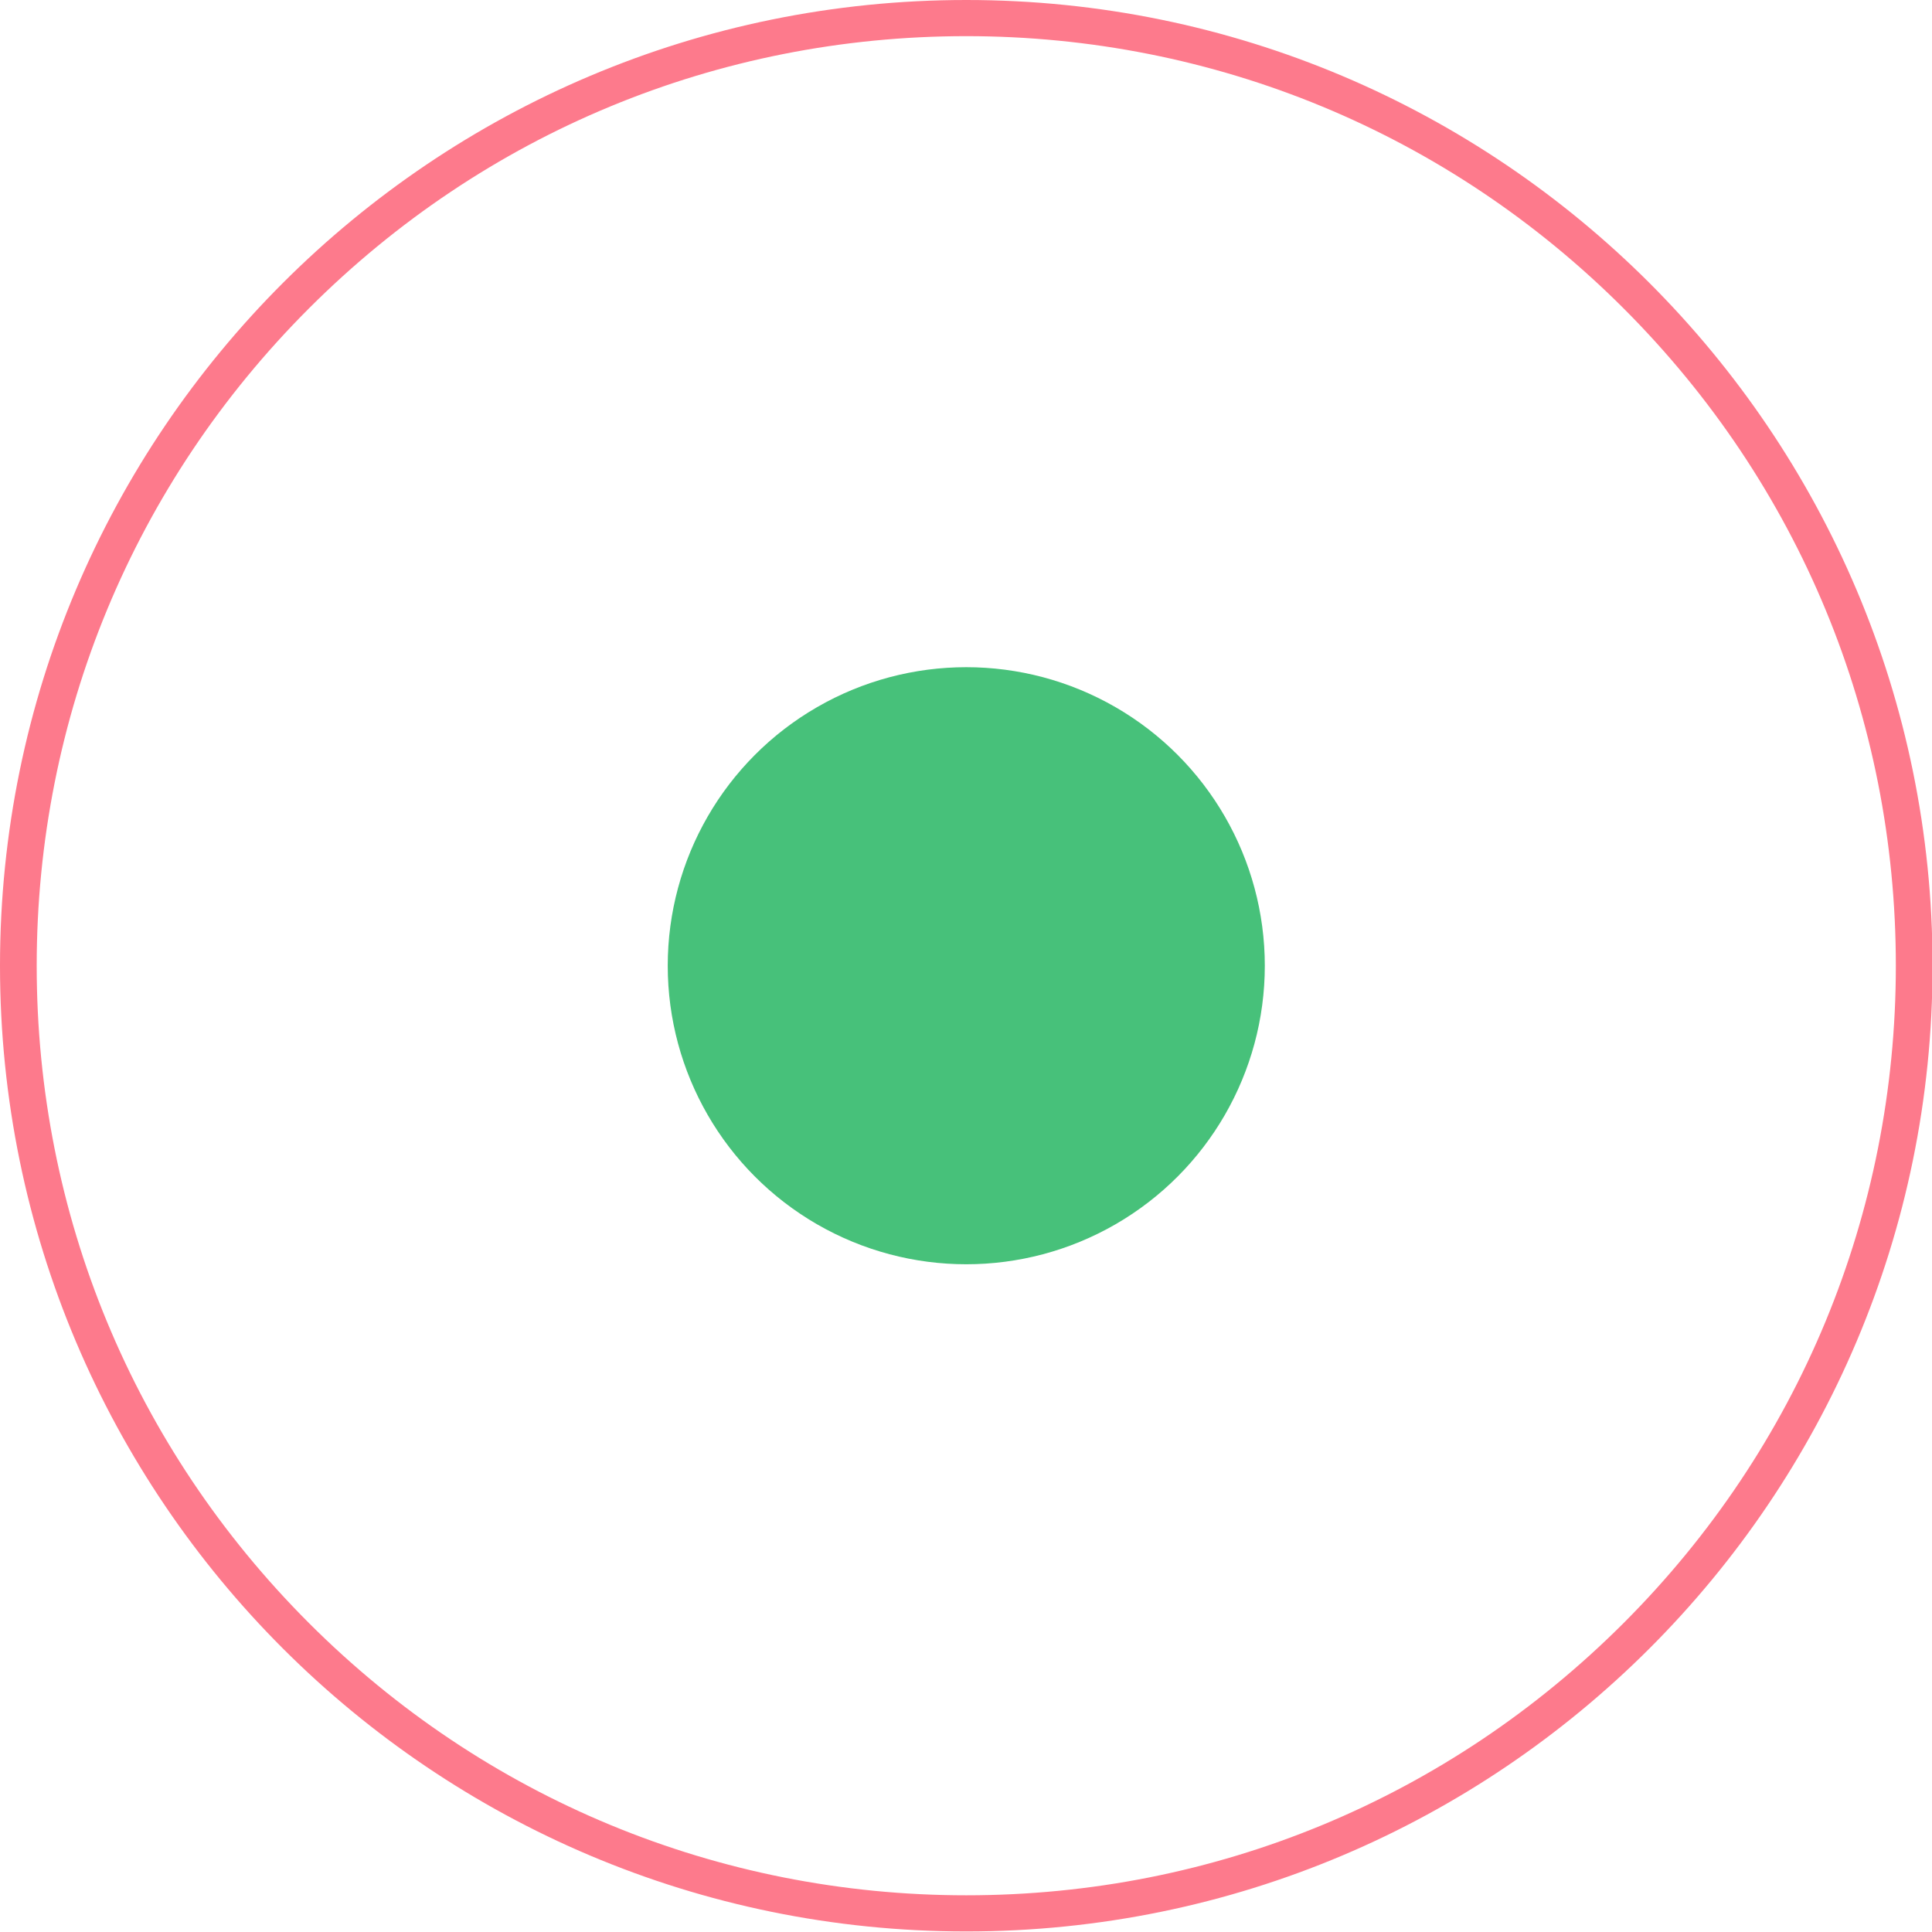
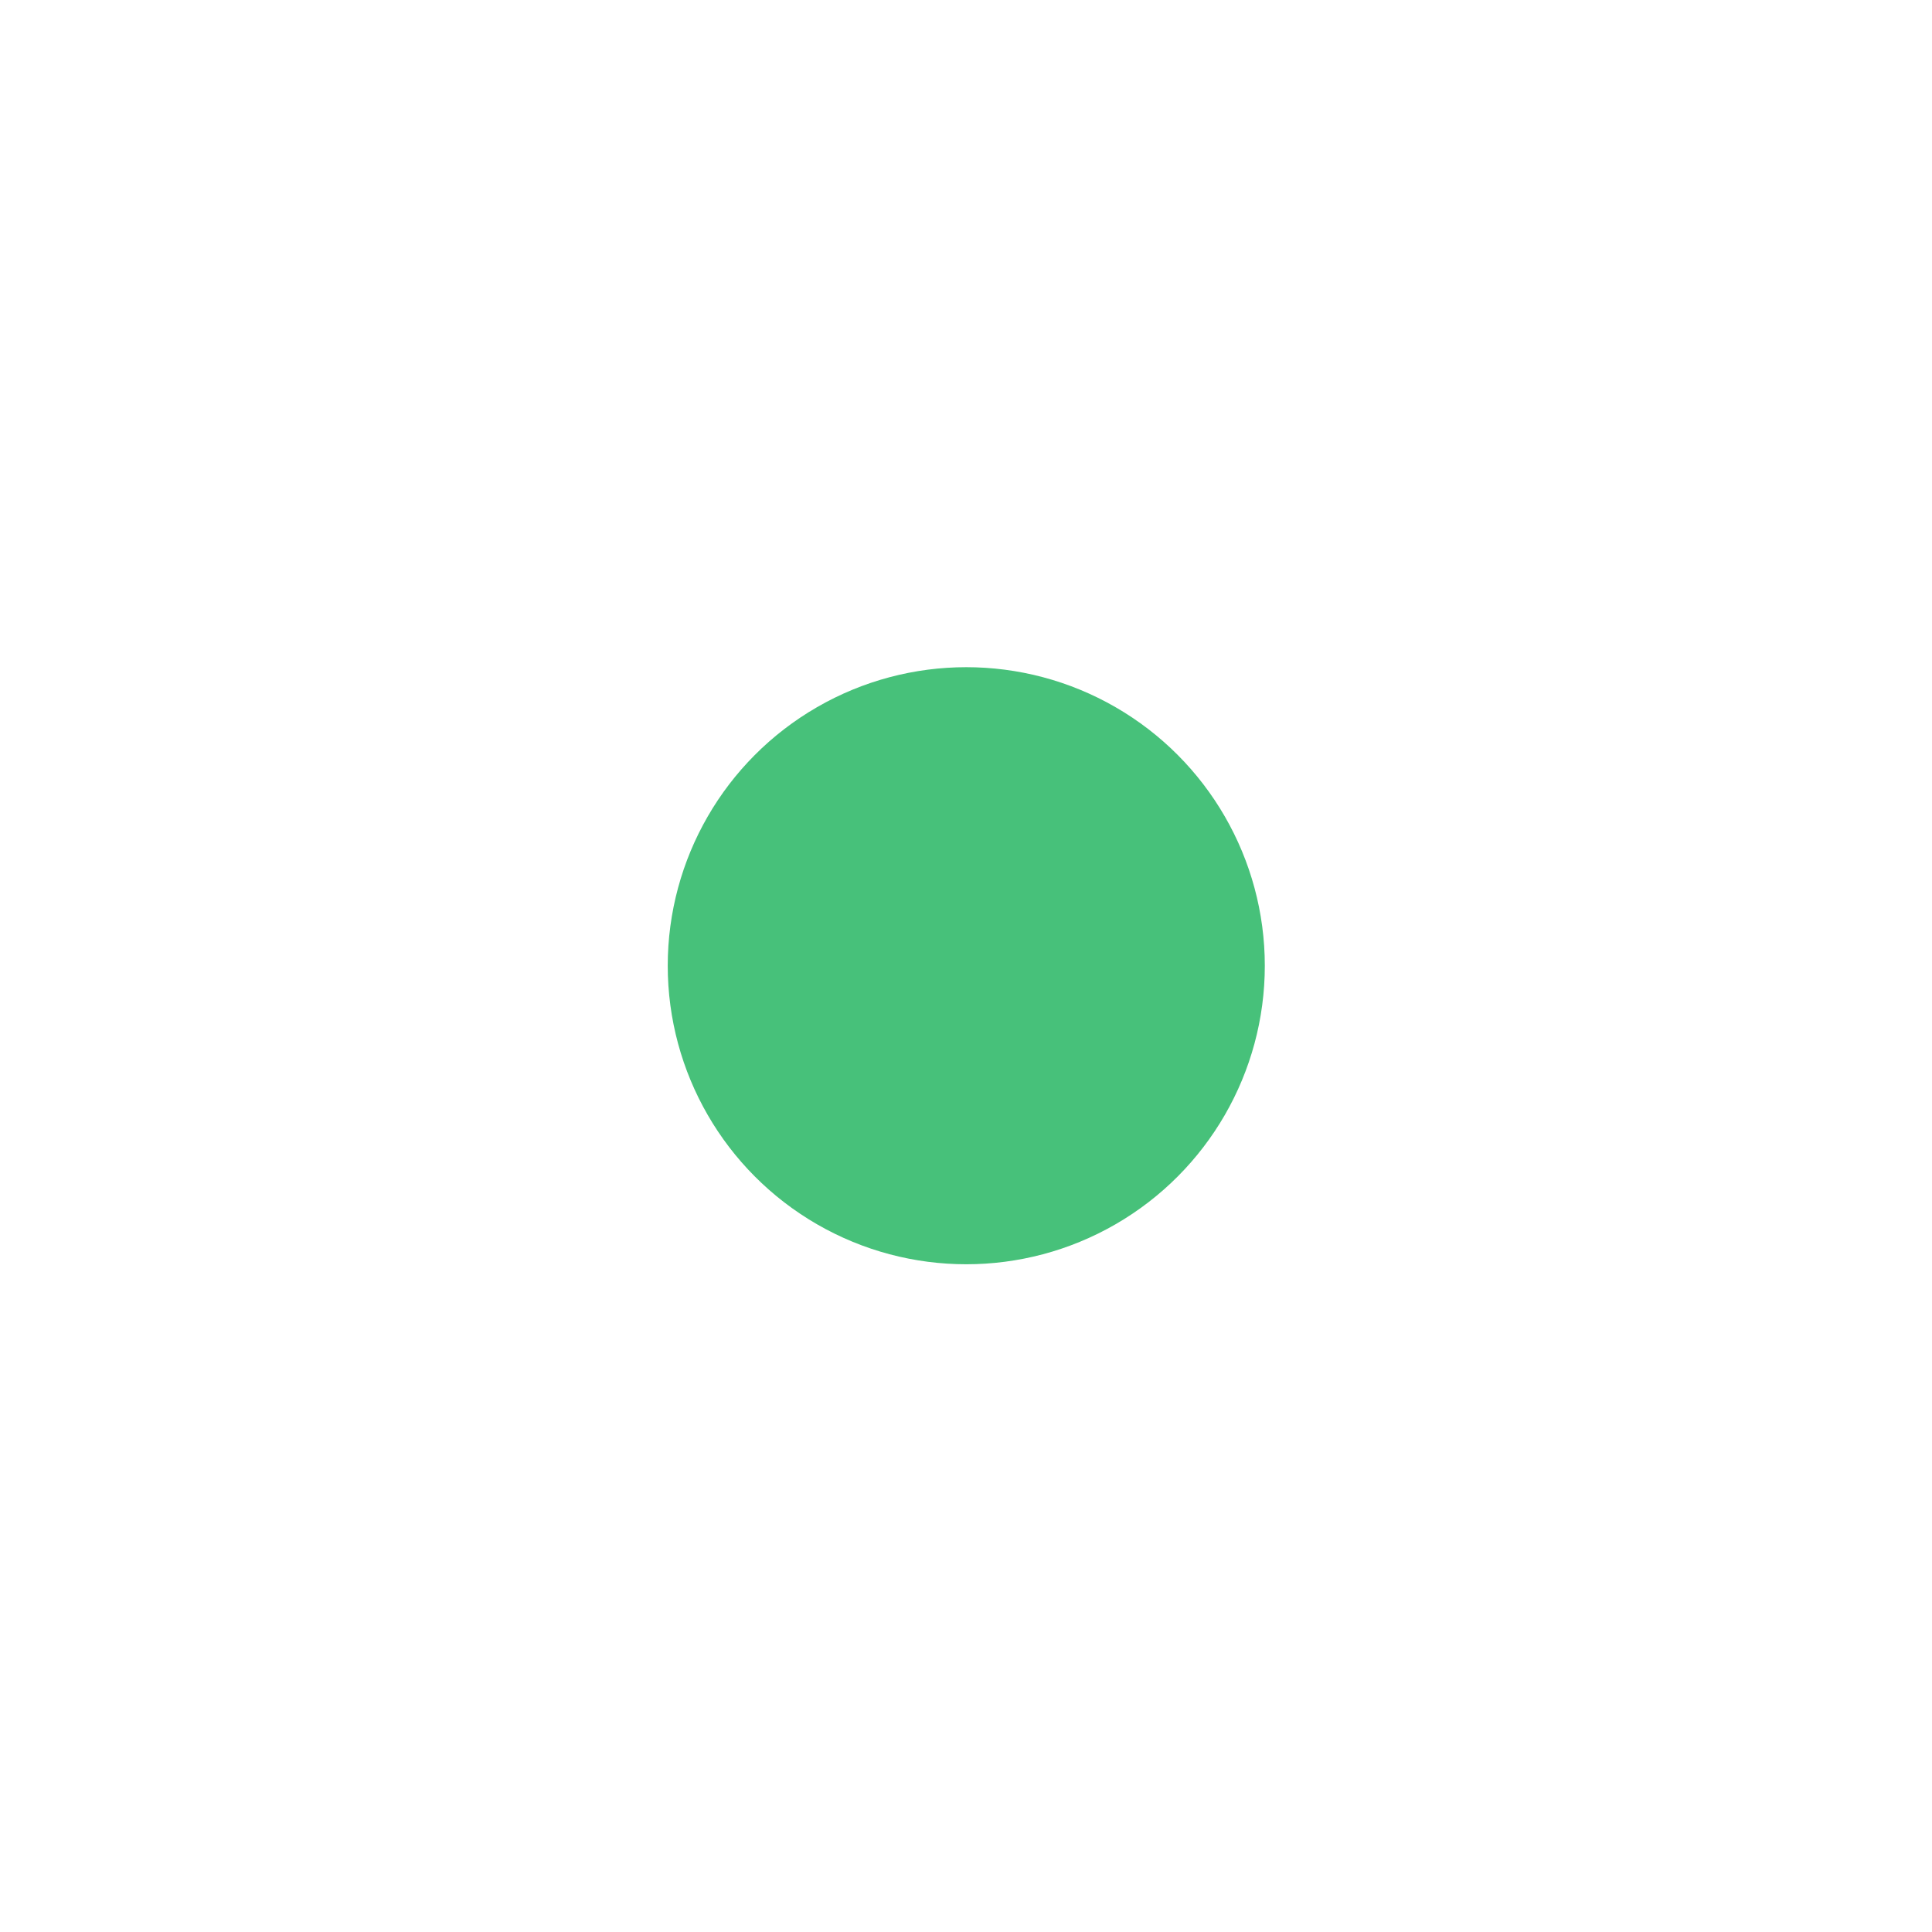
<svg xmlns="http://www.w3.org/2000/svg" id="Слой_1" x="0px" y="0px" viewBox="0 0 352.7 352.7" style="enable-background:new 0 0 352.7 352.7;" xml:space="preserve">
  <style type="text/css"> .st0{fill:#FD7A8C;} .st1{fill:#47C17A;} </style>
  <g>
    <g>
-       <path class="st0" d="M176.4,6.6c45.3,0,88,17.7,120,49.7c32.1,32.1,49.7,74.7,49.7,120s-17.7,88-49.7,120 c-32.1,32.1-74.7,49.7-120,49.7s-88-17.7-120-49.7c-32.1-32.1-49.7-74.7-49.7-120c0-45.3,17.7-88,49.7-120 C88.4,24.3,131,6.6,176.4,6.6L176.4,6.6z M176.4,0C79,0,0,78.9,0,176.3s79,176.3,176.4,176.3c97.4,0,176.4-79,176.4-176.3 S273.8,0,176.4,0L176.4,0z" />
-     </g>
+       </g>
    <ellipse class="st1" cx="176.4" cy="176.3" rx="54.5" ry="54.5" />
  </g>
</svg>